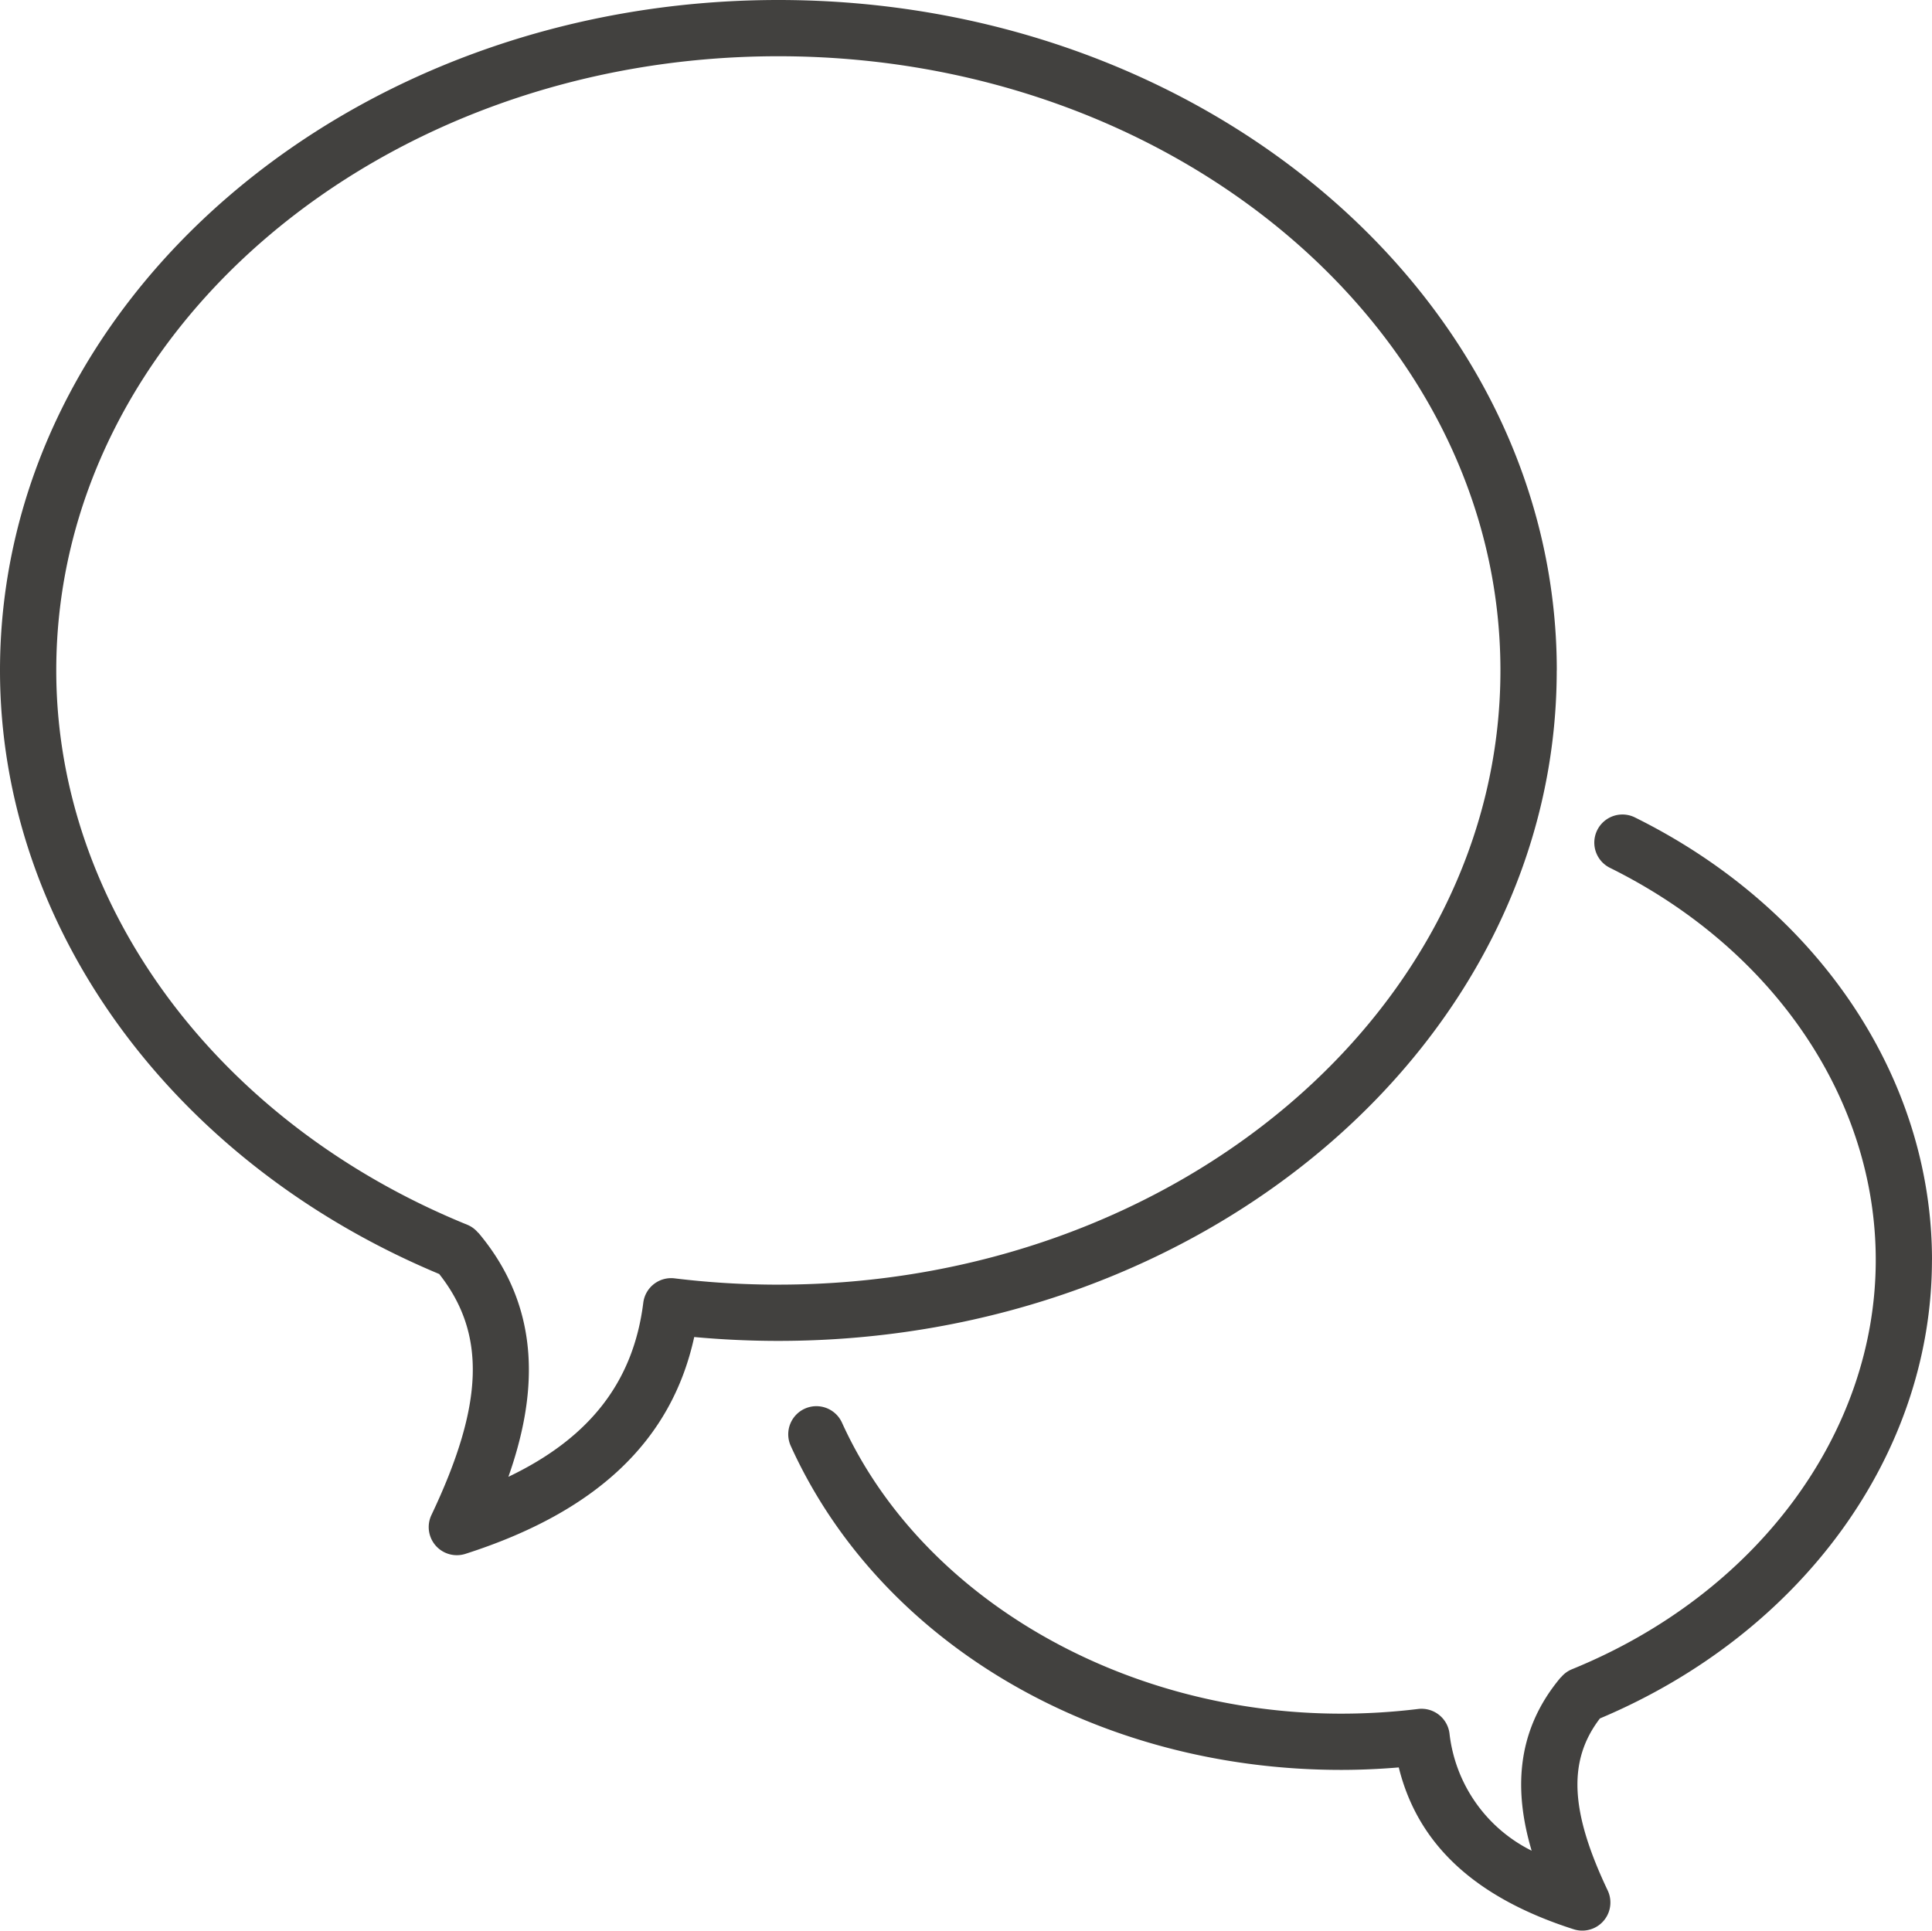
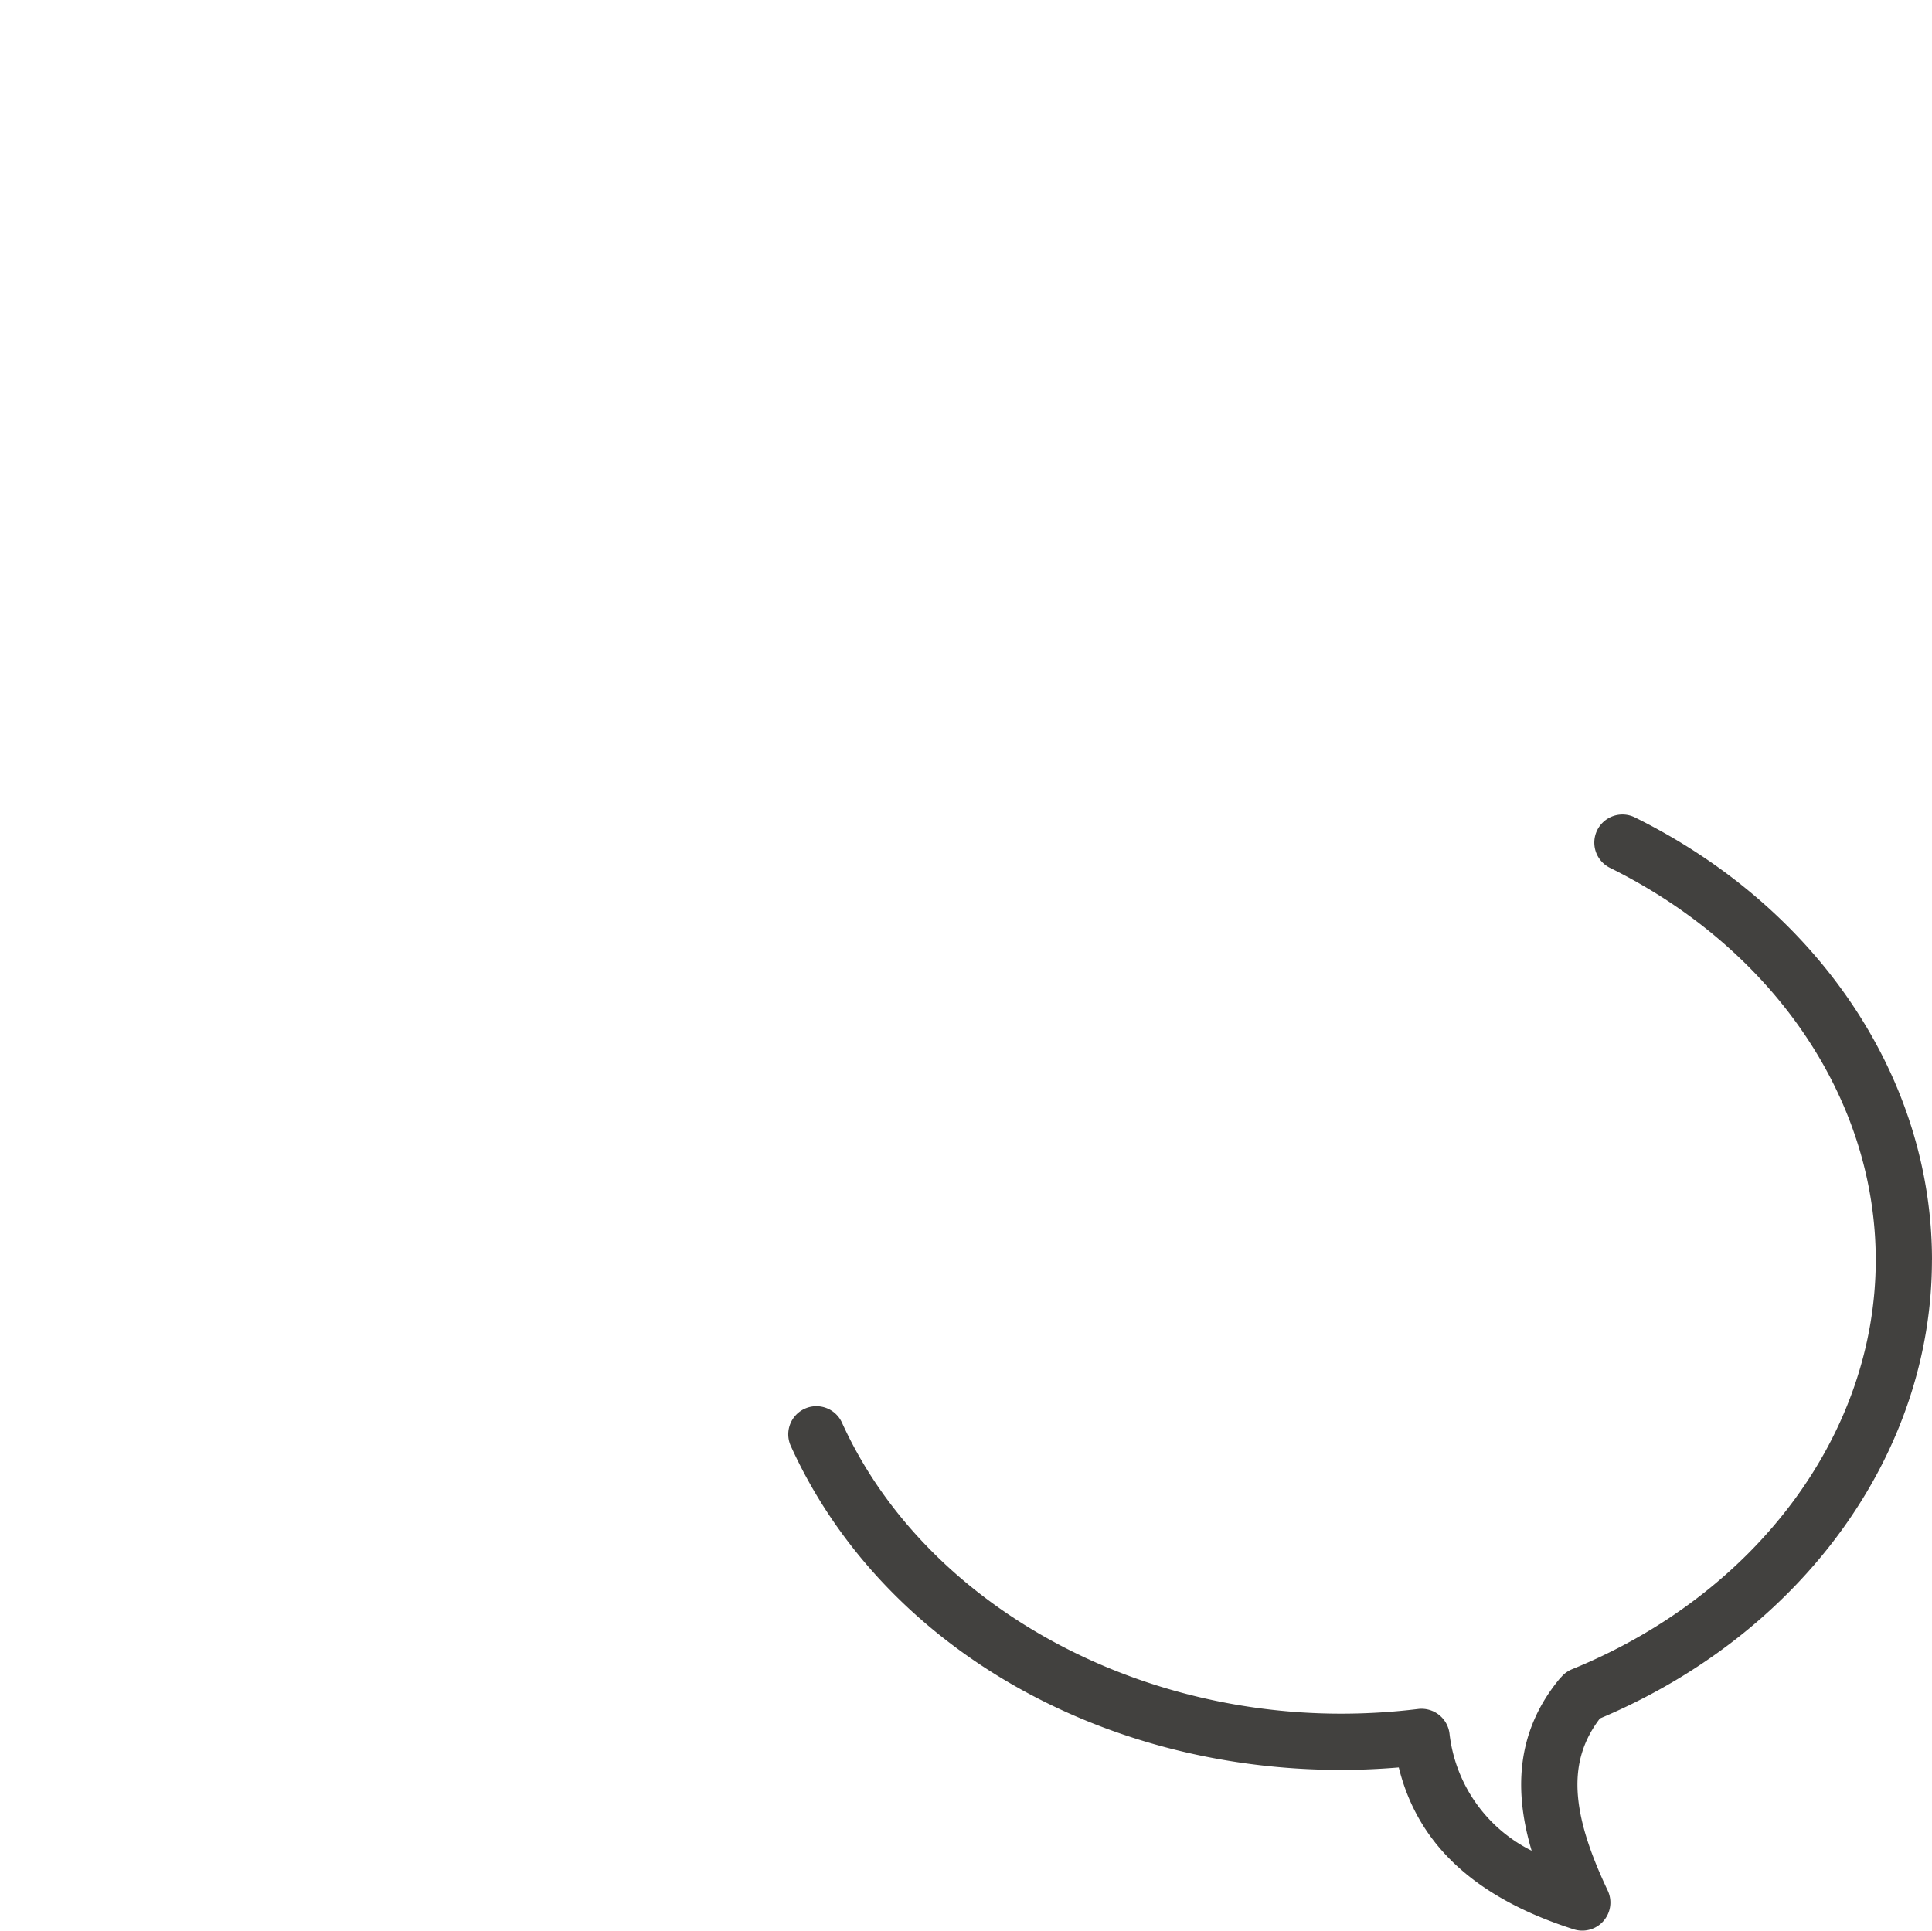
<svg xmlns="http://www.w3.org/2000/svg" width="119.599" height="119.53" viewBox="0 0 119.599 119.53">
  <g id="Group_193" data-name="Group 193" transform="translate(-307.628 -2232)">
    <path id="Path_2787" data-name="Path 2787" d="M154.87,114.459c0-11.284-7.047-21.784-18.391-27.4a1.741,1.741,0,1,0-1.545,3.121c10.149,5.025,16.454,14.328,16.454,24.279,0,10.745-7.387,20.692-18.819,25.343a1.72,1.72,0,0,0-.669.5l-.008-.006c-2.915,3.464-2.832,7.276-1.806,10.734A9.261,9.261,0,0,1,125,143.766h0a1.746,1.746,0,0,0-1.939-1.51,39.339,39.339,0,0,1-4.767.29c-13.6,0-26.014-7.239-30.9-18.014a1.741,1.741,0,1,0-3.172,1.438c5.525,12.185,18.9,20.058,34.072,20.058,1.19,0,2.384-.054,3.567-.153,1.179,4.78,4.735,8.071,10.833,10.022a1.741,1.741,0,0,0,2.1-2.405c-2.332-4.913-2.479-8.035-.481-10.65,12.5-5.264,20.554-16.356,20.554-28.384" transform="translate(272.357 2195.549)" fill="#42413f" />
    <g id="Group_192" data-name="Group 192">
-       <path id="Path_2786" data-name="Path 2786" d="M96.372,41.508C96.372,18.621,74.755,0,48.186,0S0,18.621,0,41.508C0,57.355,10.658,71.973,27.189,78.876c2.917,3.7,2.773,8.066-.482,14.922a1.741,1.741,0,0,0,2.1,2.405c8.119-2.6,12.765-7,14.168-13.426,1.724.159,3.469.24,5.207.24,26.57,0,48.186-18.621,48.186-41.509M48.186,79.535a53.044,53.044,0,0,1-6.426-.39,1.738,1.738,0,0,0-1.938,1.509h0c-.609,4.87-3.289,8.358-8.35,10.777,1.691-4.8,2.233-10.246-1.859-15.108l-.008.007a1.722,1.722,0,0,0-.669-.5C13.473,69.545,3.483,56.071,3.483,41.508c0-20.967,20.054-38.026,44.7-38.026s44.7,17.058,44.7,38.026-20.054,38.026-44.7,38.026" transform="translate(307.628 2232)" fill="#42413f" />
      <g id="Group_189" data-name="Group 189">
-         <rect id="Rectangle_12808" data-name="Rectangle 12808" width="119.599" height="119.53" transform="translate(307.628 2232)" fill="none" />
-       </g>
+         </g>
    </g>
  </g>
</svg>